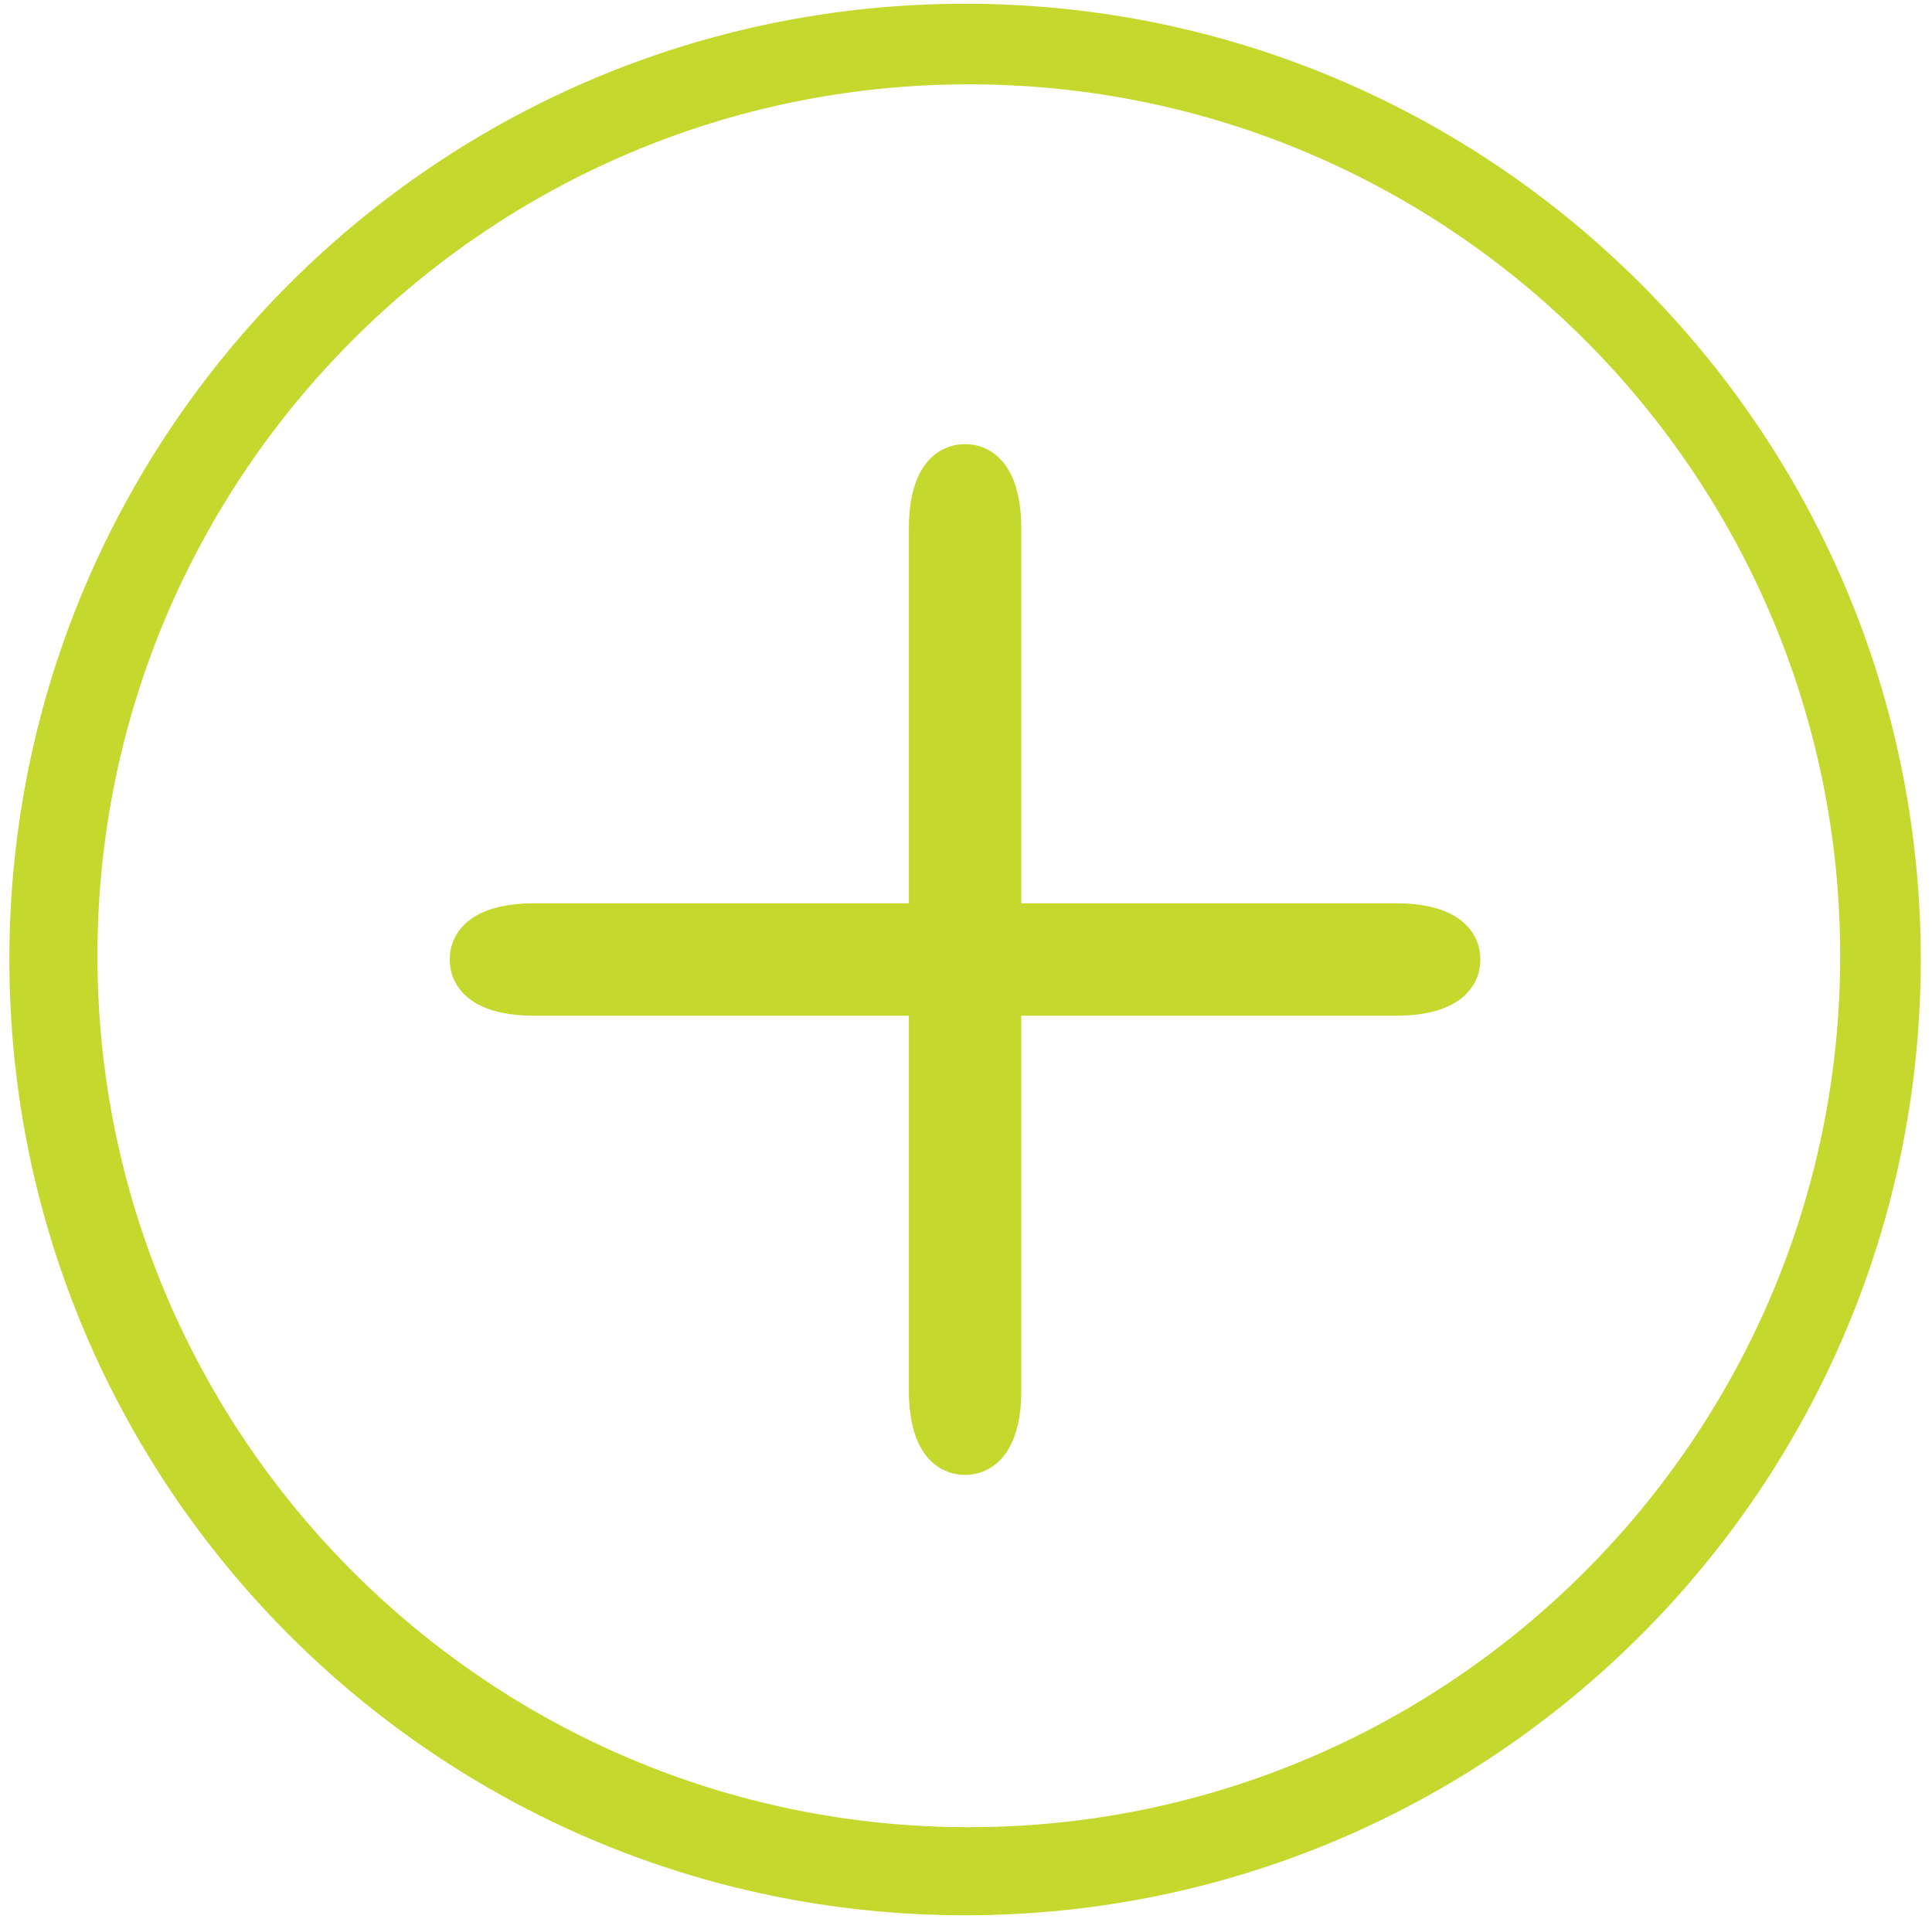
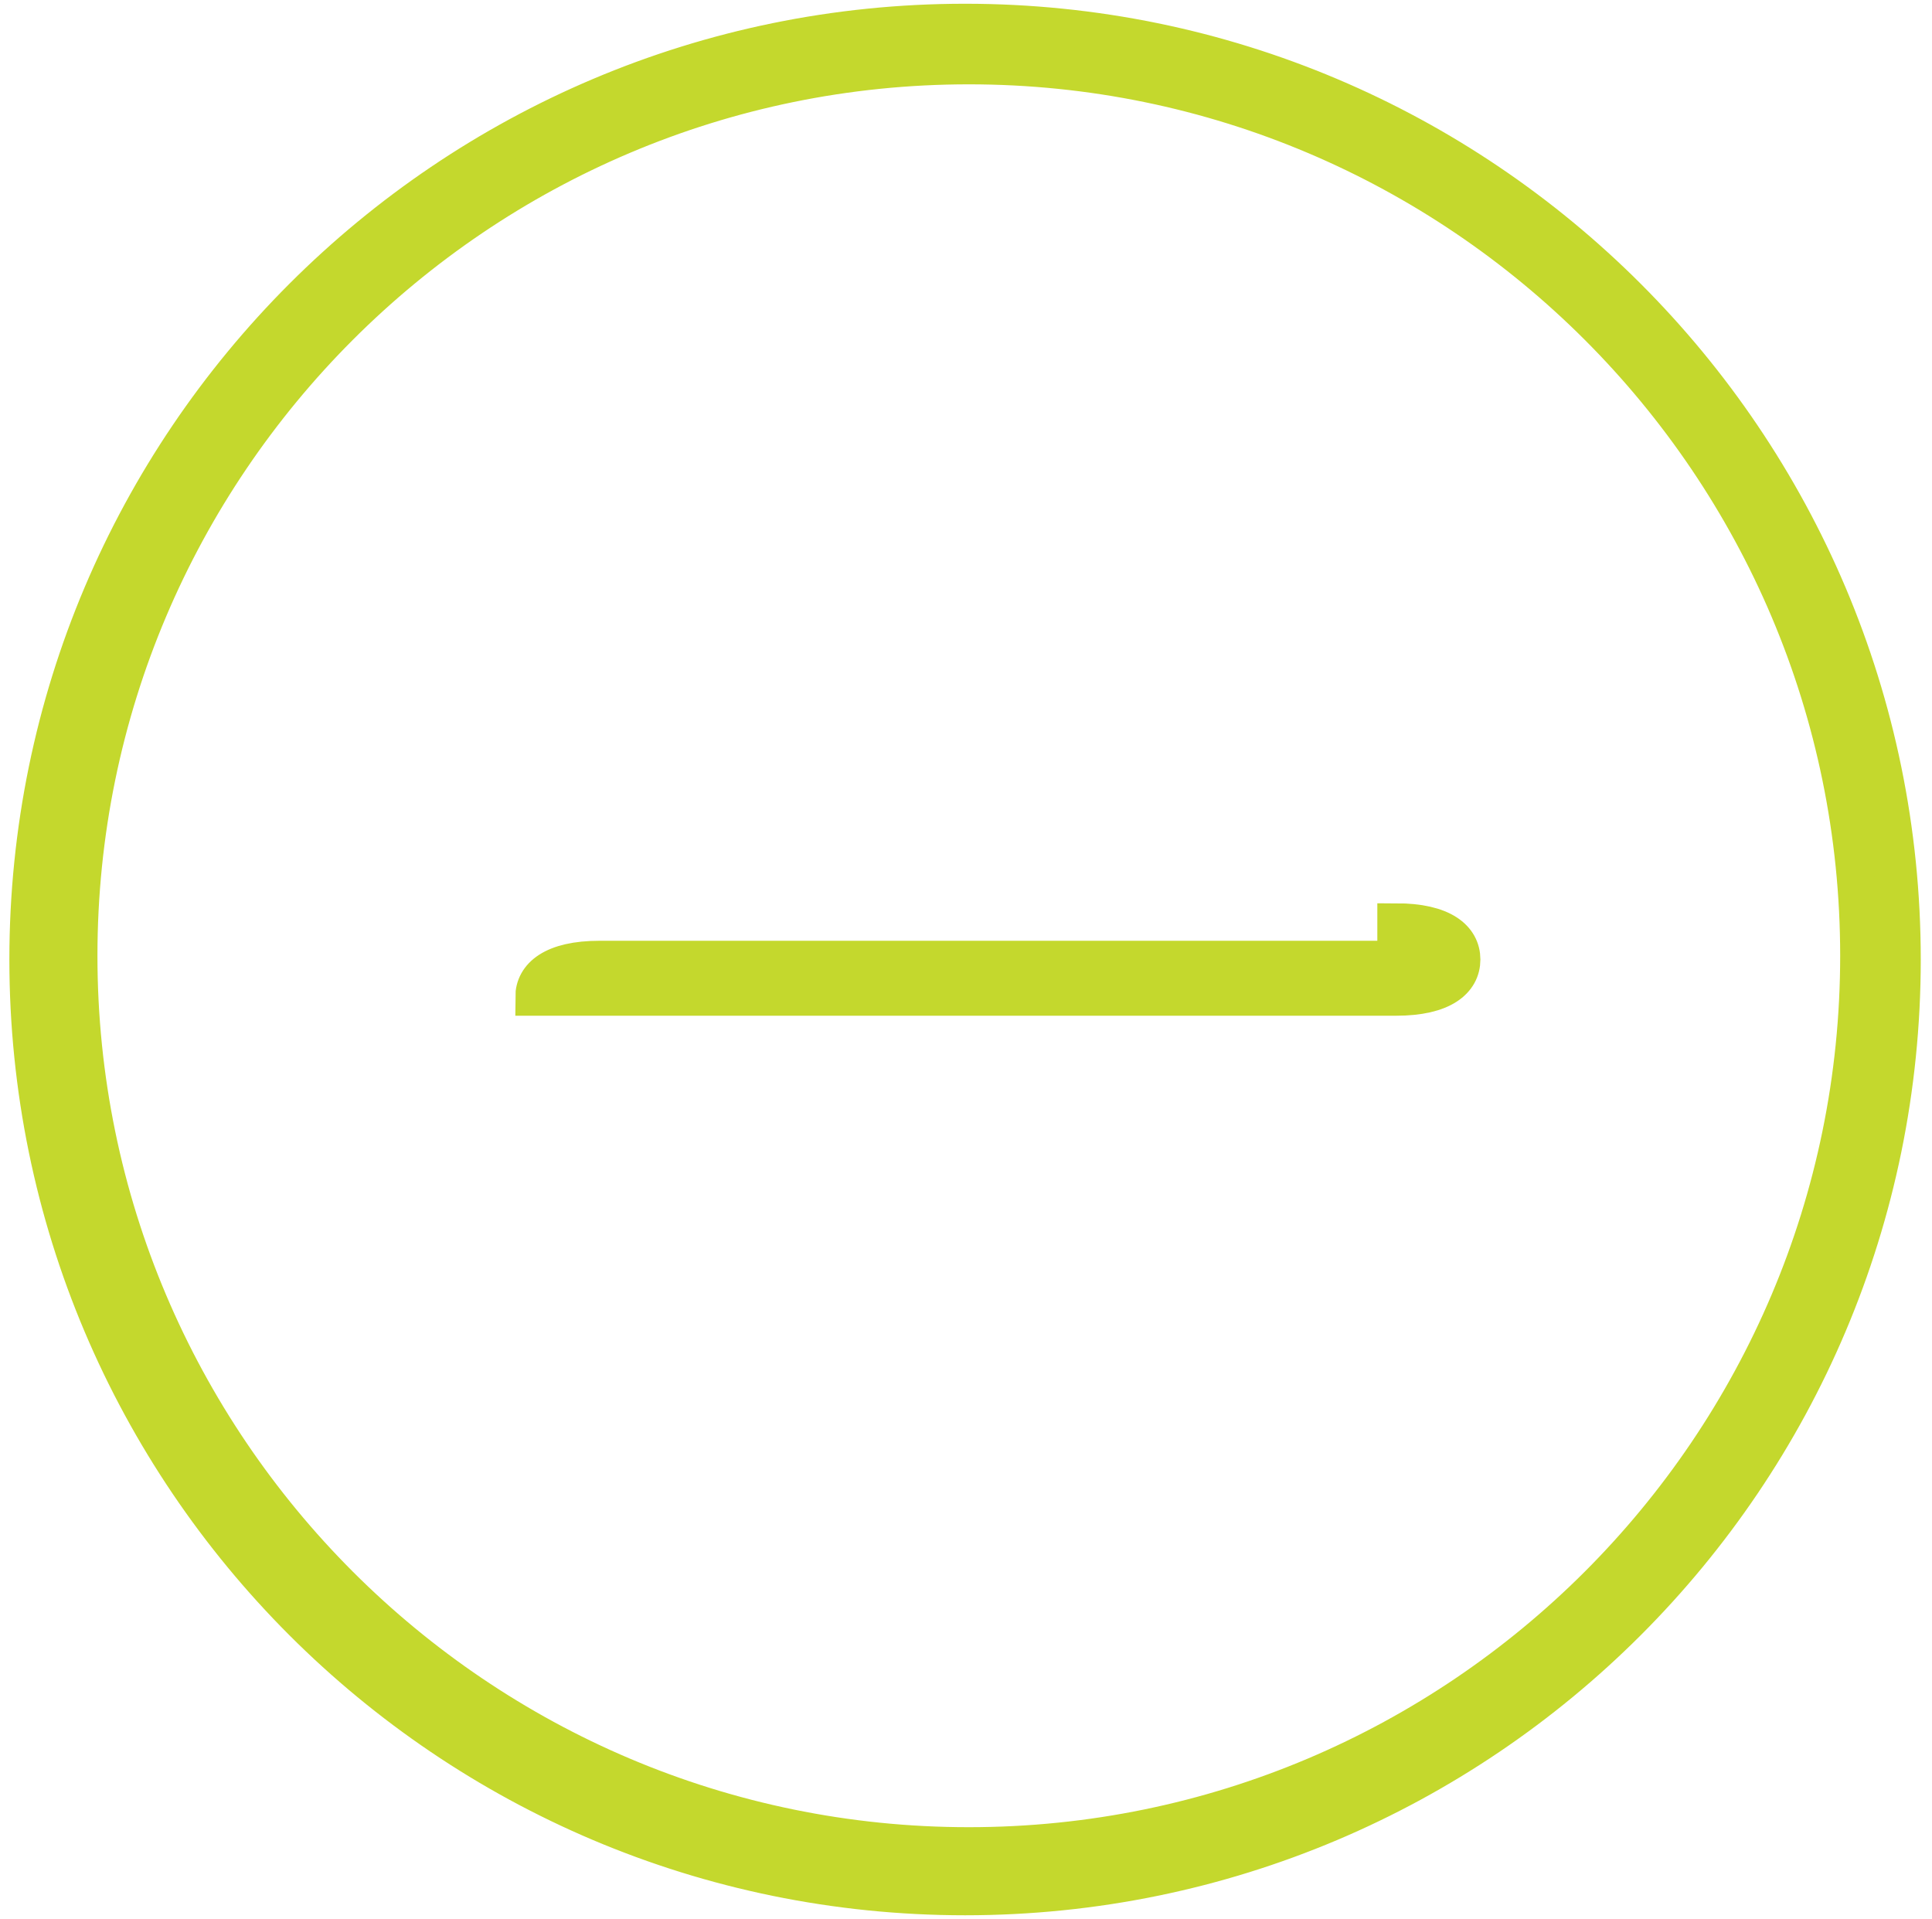
<svg xmlns="http://www.w3.org/2000/svg" version="1.1" id="icon" x="0px" y="0px" viewBox="0 0 103.1 102.4" style="enable-background:new 0 0 103.1 102.4;" xml:space="preserve">
  <style type="text/css">
	.st0{fill:#C4D82D;stroke:#C4D82D;stroke-width:2;stroke-miterlimit:10;}
</style>
  <g>
    <path class="st0" d="M51.5,1.2c-27.6,0-50,22.4-50,50s22.4,50,50,50s50-22.4,50-50S79.1,1.2,51.5,1.2z M51.7,98.5   C25.5,98.5,4.2,77.2,4.2,51S25.5,3.5,51.7,3.5S99.2,24.8,99.2,51S77.9,98.5,51.7,98.5z" />
-     <path class="st0" d="M53.5,74.2c0,2.5-0.9,3.5-2,3.5l0,0c-1.1,0-2-1-2-3.5v-46c0-2.5,0.9-3.5,2-3.5l0,0c1.1,0,2,1,2,3.5V74.2z" />
-     <path class="st0" d="M74.5,49.2c2.5,0,3.5,0.9,3.5,2l0,0c0,1.1-1,2-3.5,2h-46c-2.5,0-3.5-0.9-3.5-2l0,0c0-1.1,1-2,3.5-2H74.5z" />
+     <path class="st0" d="M74.5,49.2c2.5,0,3.5,0.9,3.5,2l0,0c0,1.1-1,2-3.5,2h-46l0,0c0-1.1,1-2,3.5-2H74.5z" />
  </g>
</svg>